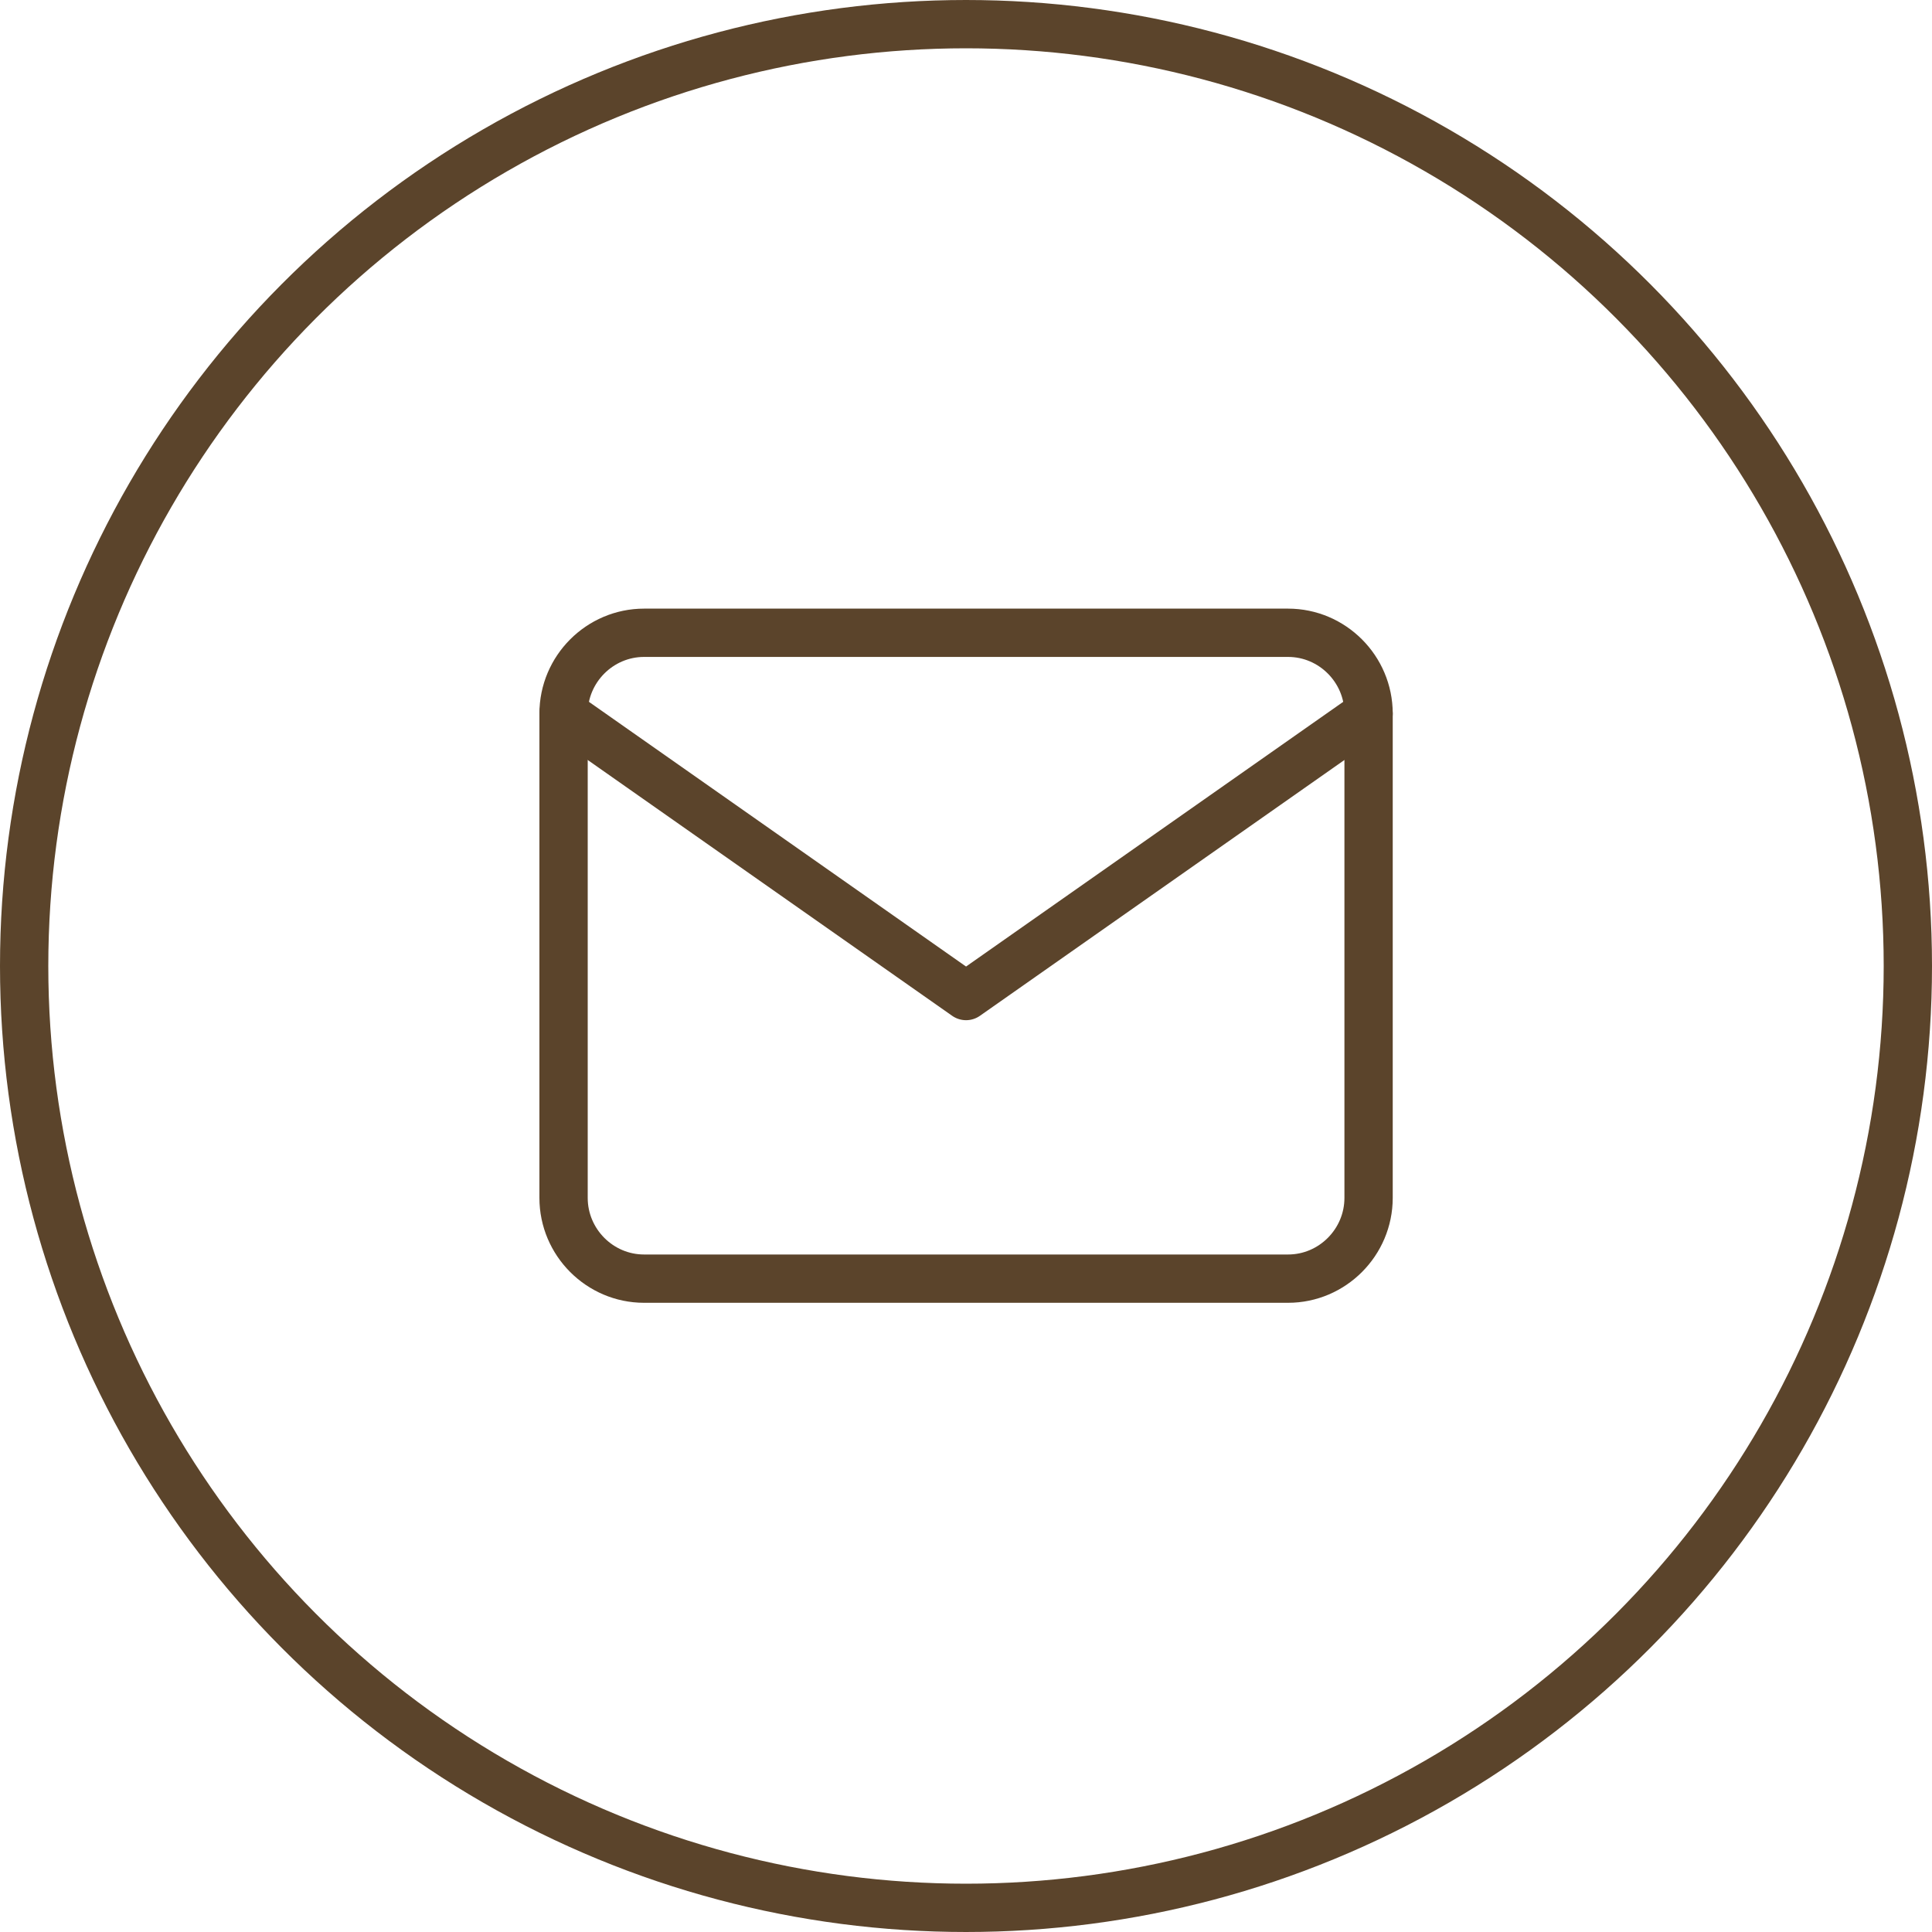
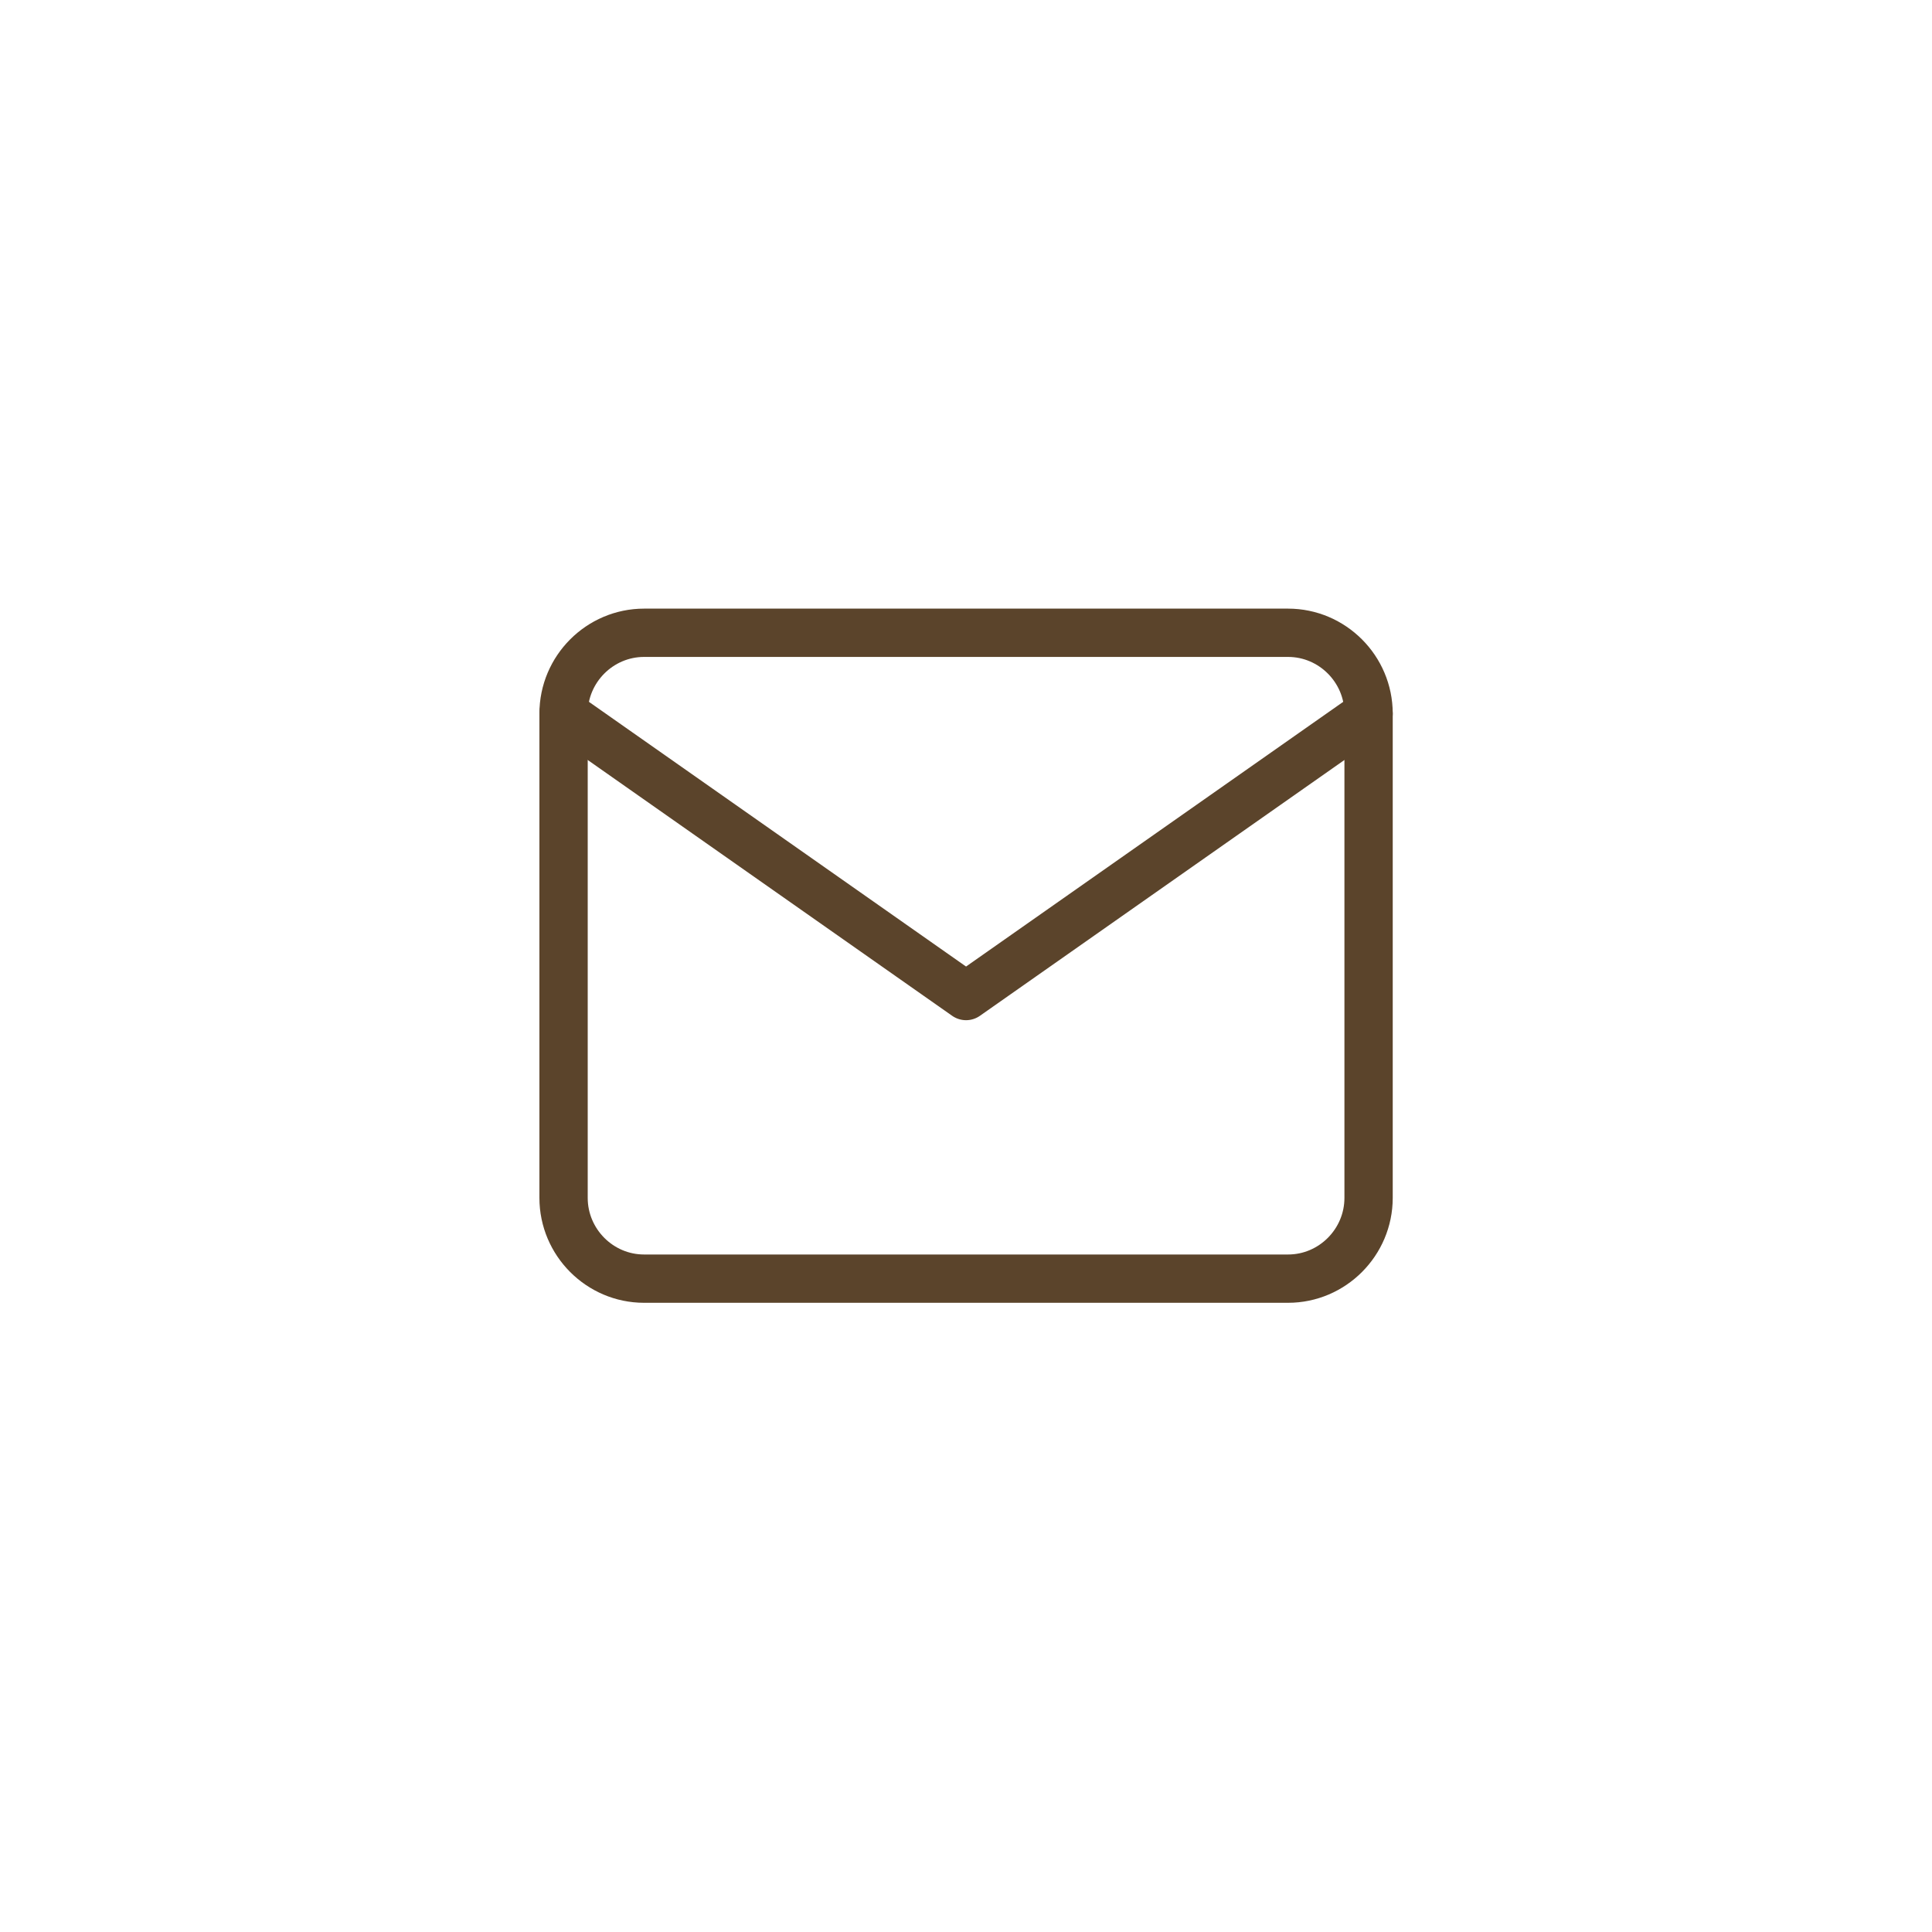
<svg xmlns="http://www.w3.org/2000/svg" width="40" height="40" viewBox="0 0 40 40" fill="none">
-   <circle cx="20" cy="20" r="19.5" stroke="#5B442B" />
  <path d="M13.335 13.101H26.668C27.585 13.101 28.335 13.853 28.335 14.773V24.801C28.335 25.72 27.585 26.473 26.668 26.473H13.335C12.418 26.473 11.668 25.72 11.668 24.801V14.773C11.668 13.853 12.418 13.101 13.335 13.101Z" stroke="#5B442B" stroke-linecap="round" stroke-linejoin="round" />
  <path d="M28.335 14.773L20.001 20.622L11.668 14.773" stroke="#5B442B" stroke-linecap="round" stroke-linejoin="round" />
</svg>